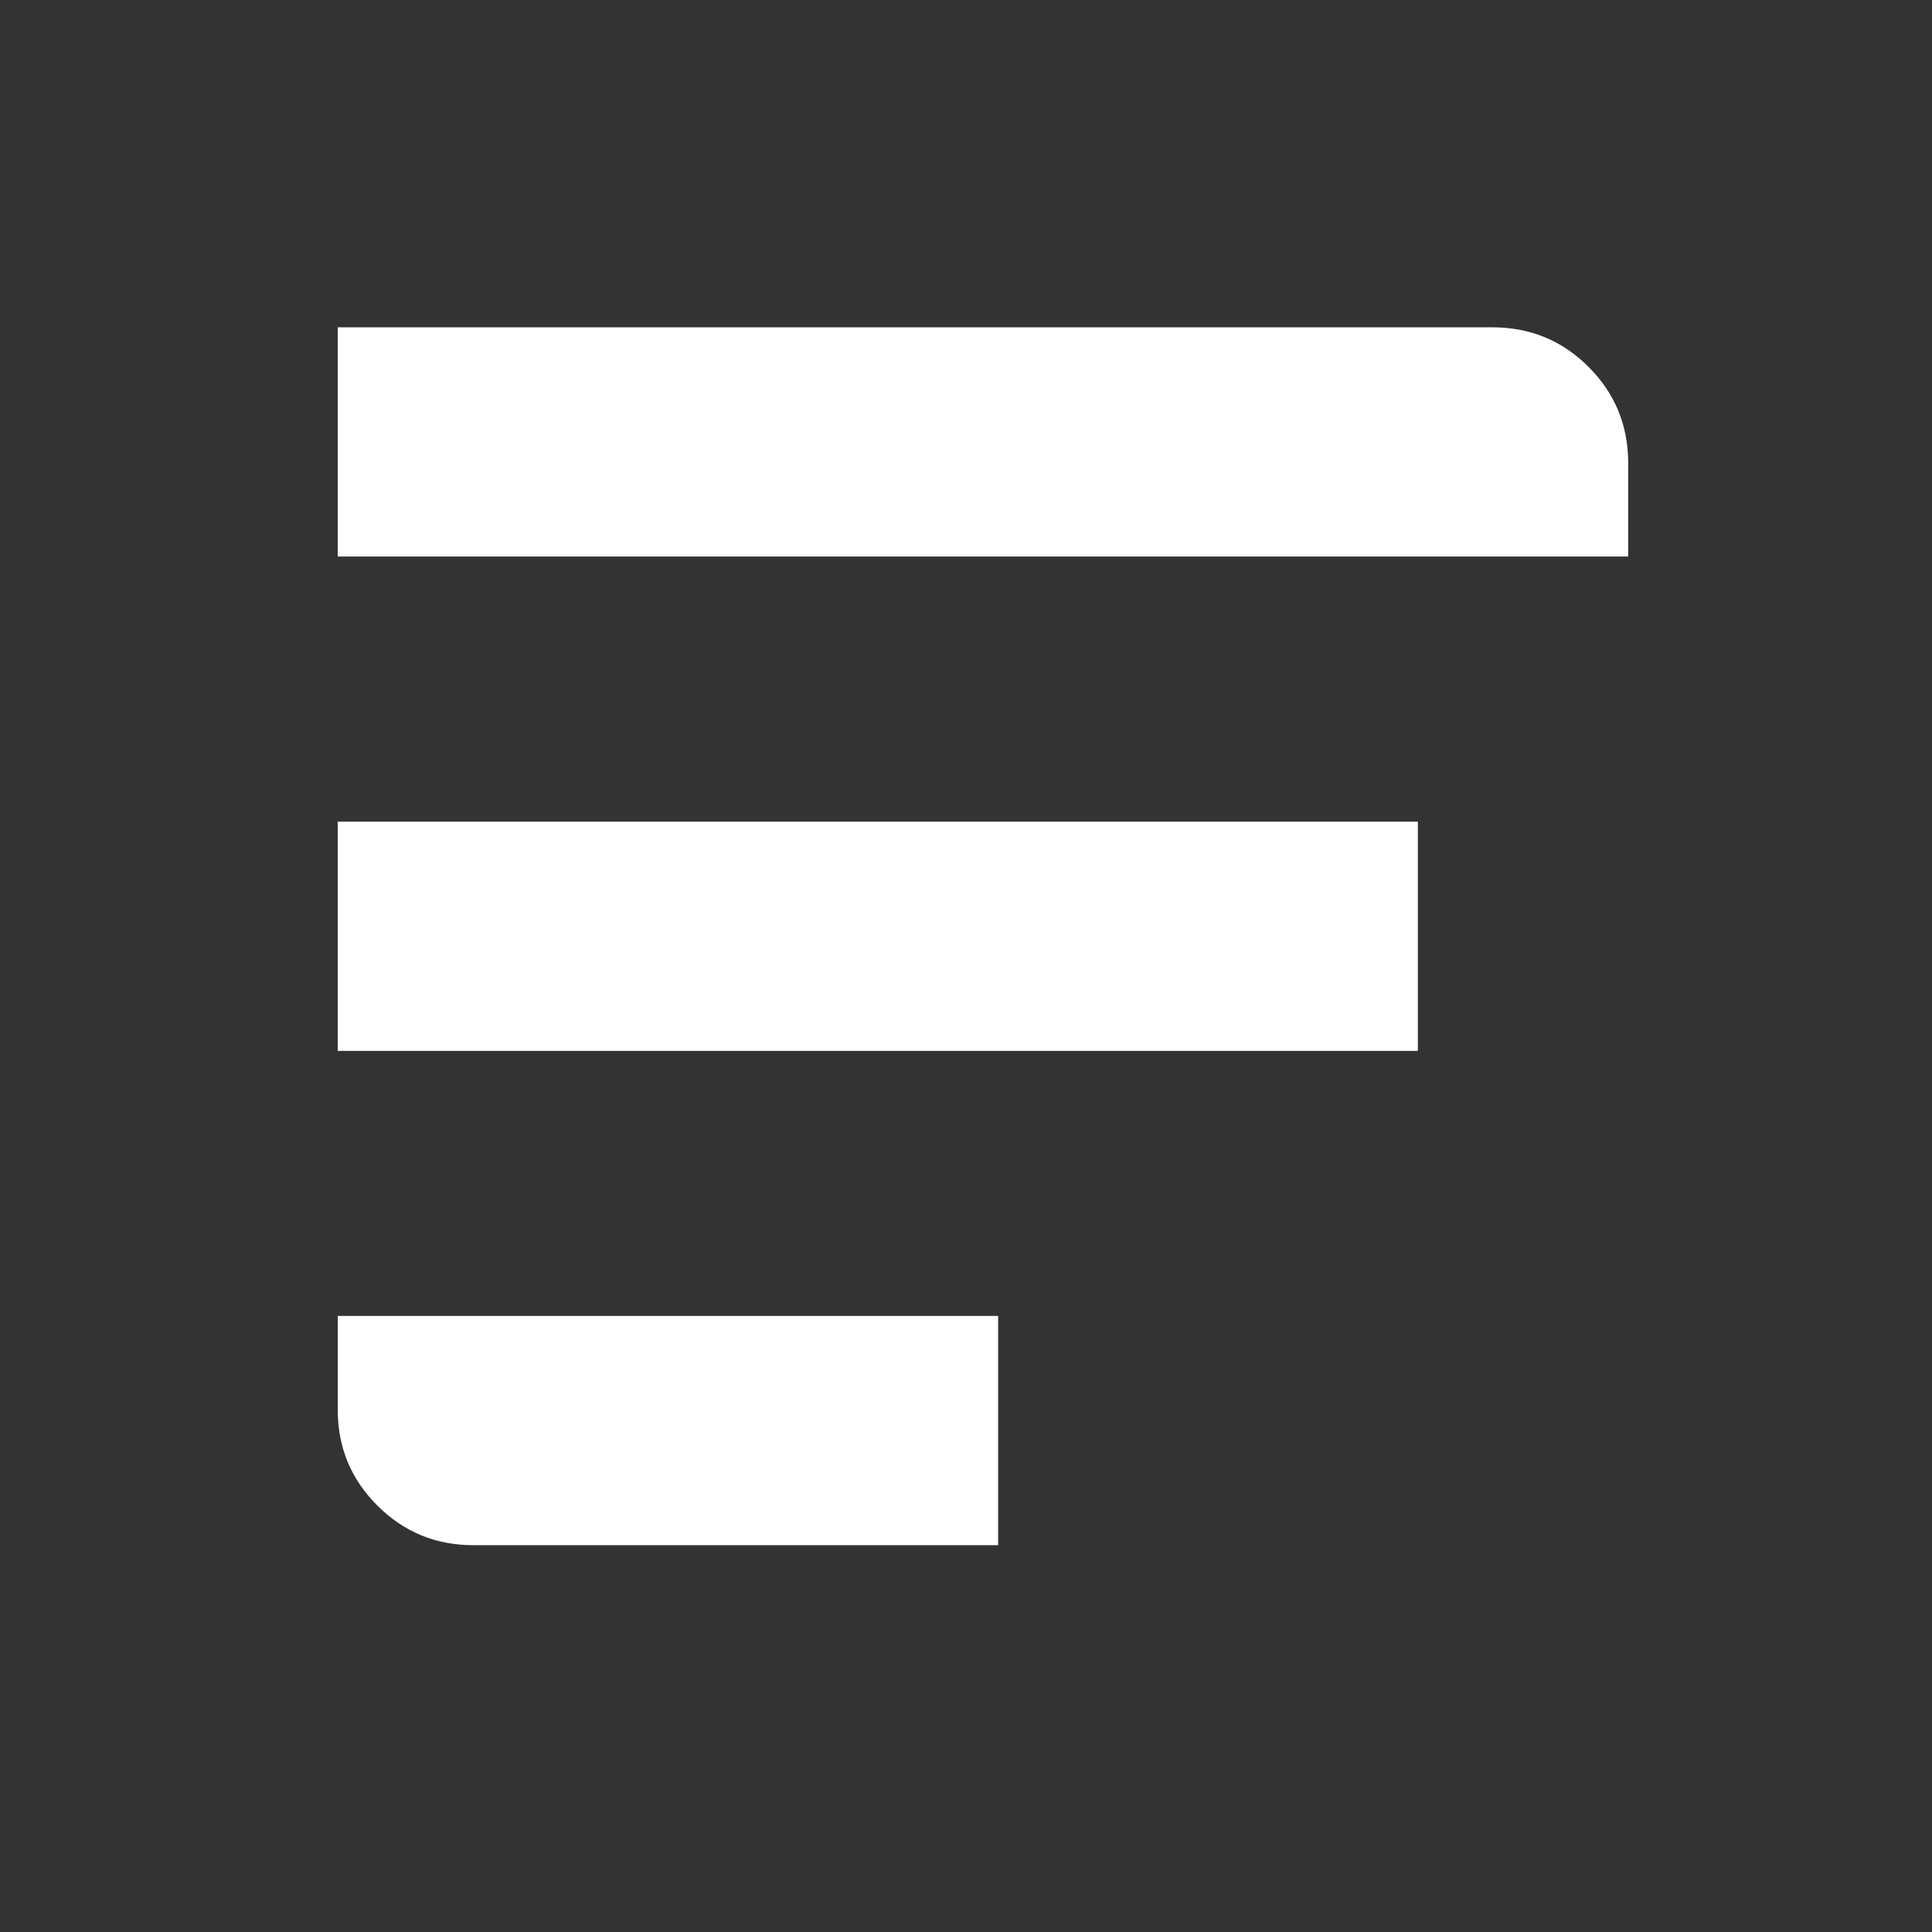
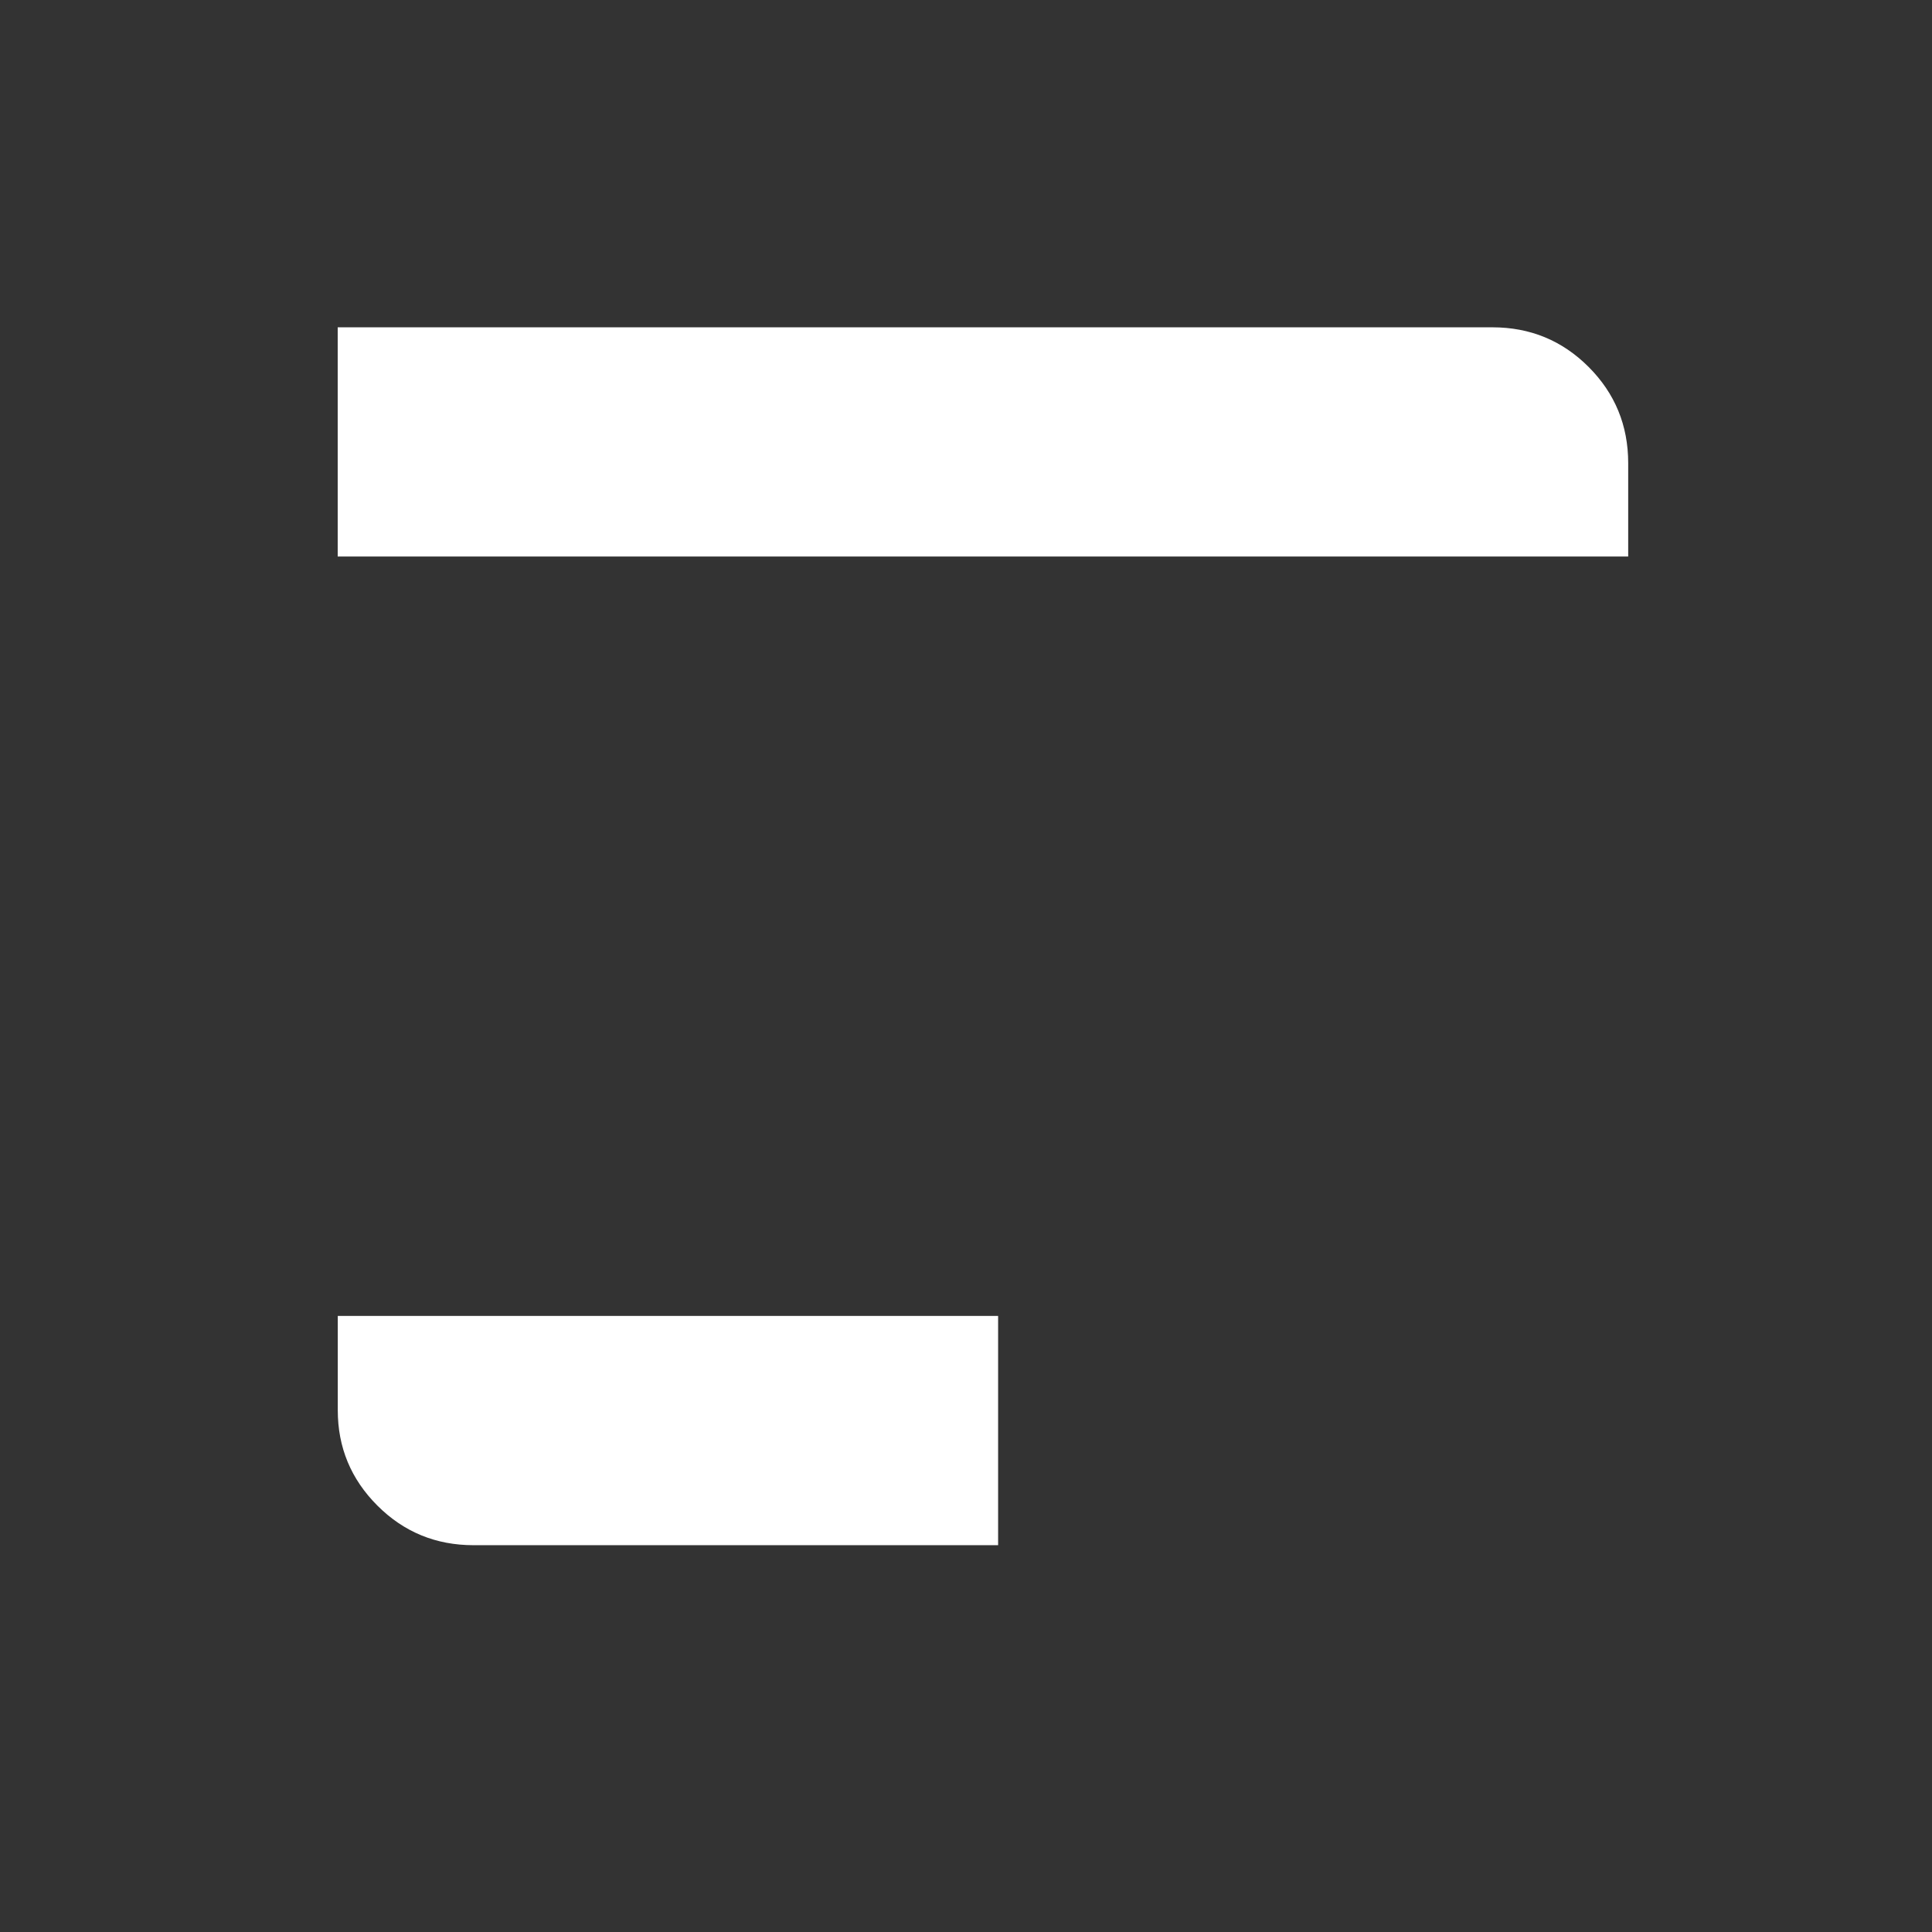
<svg xmlns="http://www.w3.org/2000/svg" version="1.1" id="Layer_1" x="0px" y="0px" width="24px" height="24px" viewBox="0 0 24 24" enable-background="new 0 0 24 24" xml:space="preserve">
  <rect x="0" y="0" width="24" height="24" fill="#333333" stroke="none" />
  <g transform="matrix(1 0 0 -1 0 1638)">
-     <path fill="#fff" d="M17.613,1624.945H4.195v2.848h13.418V1624.945z M12.398,1618.805H5.883c-0.469,0-0.867,0.164-1.195,0.492   s-0.492,0.723-0.492,1.184v1.172h8.203V1618.805z M4.195,1631.086v2.848h14.344c0.469,0,0.867-0.164,1.195-0.492   s0.492-0.727,0.492-1.195v-1.16H4.195z" />
+     <path fill="#fff" d="M17.613,1624.945H4.195v2.848V1624.945z M12.398,1618.805H5.883c-0.469,0-0.867,0.164-1.195,0.492   s-0.492,0.723-0.492,1.184v1.172h8.203V1618.805z M4.195,1631.086v2.848h14.344c0.469,0,0.867-0.164,1.195-0.492   s0.492-0.727,0.492-1.195v-1.16H4.195z" />
  </g>
</svg>